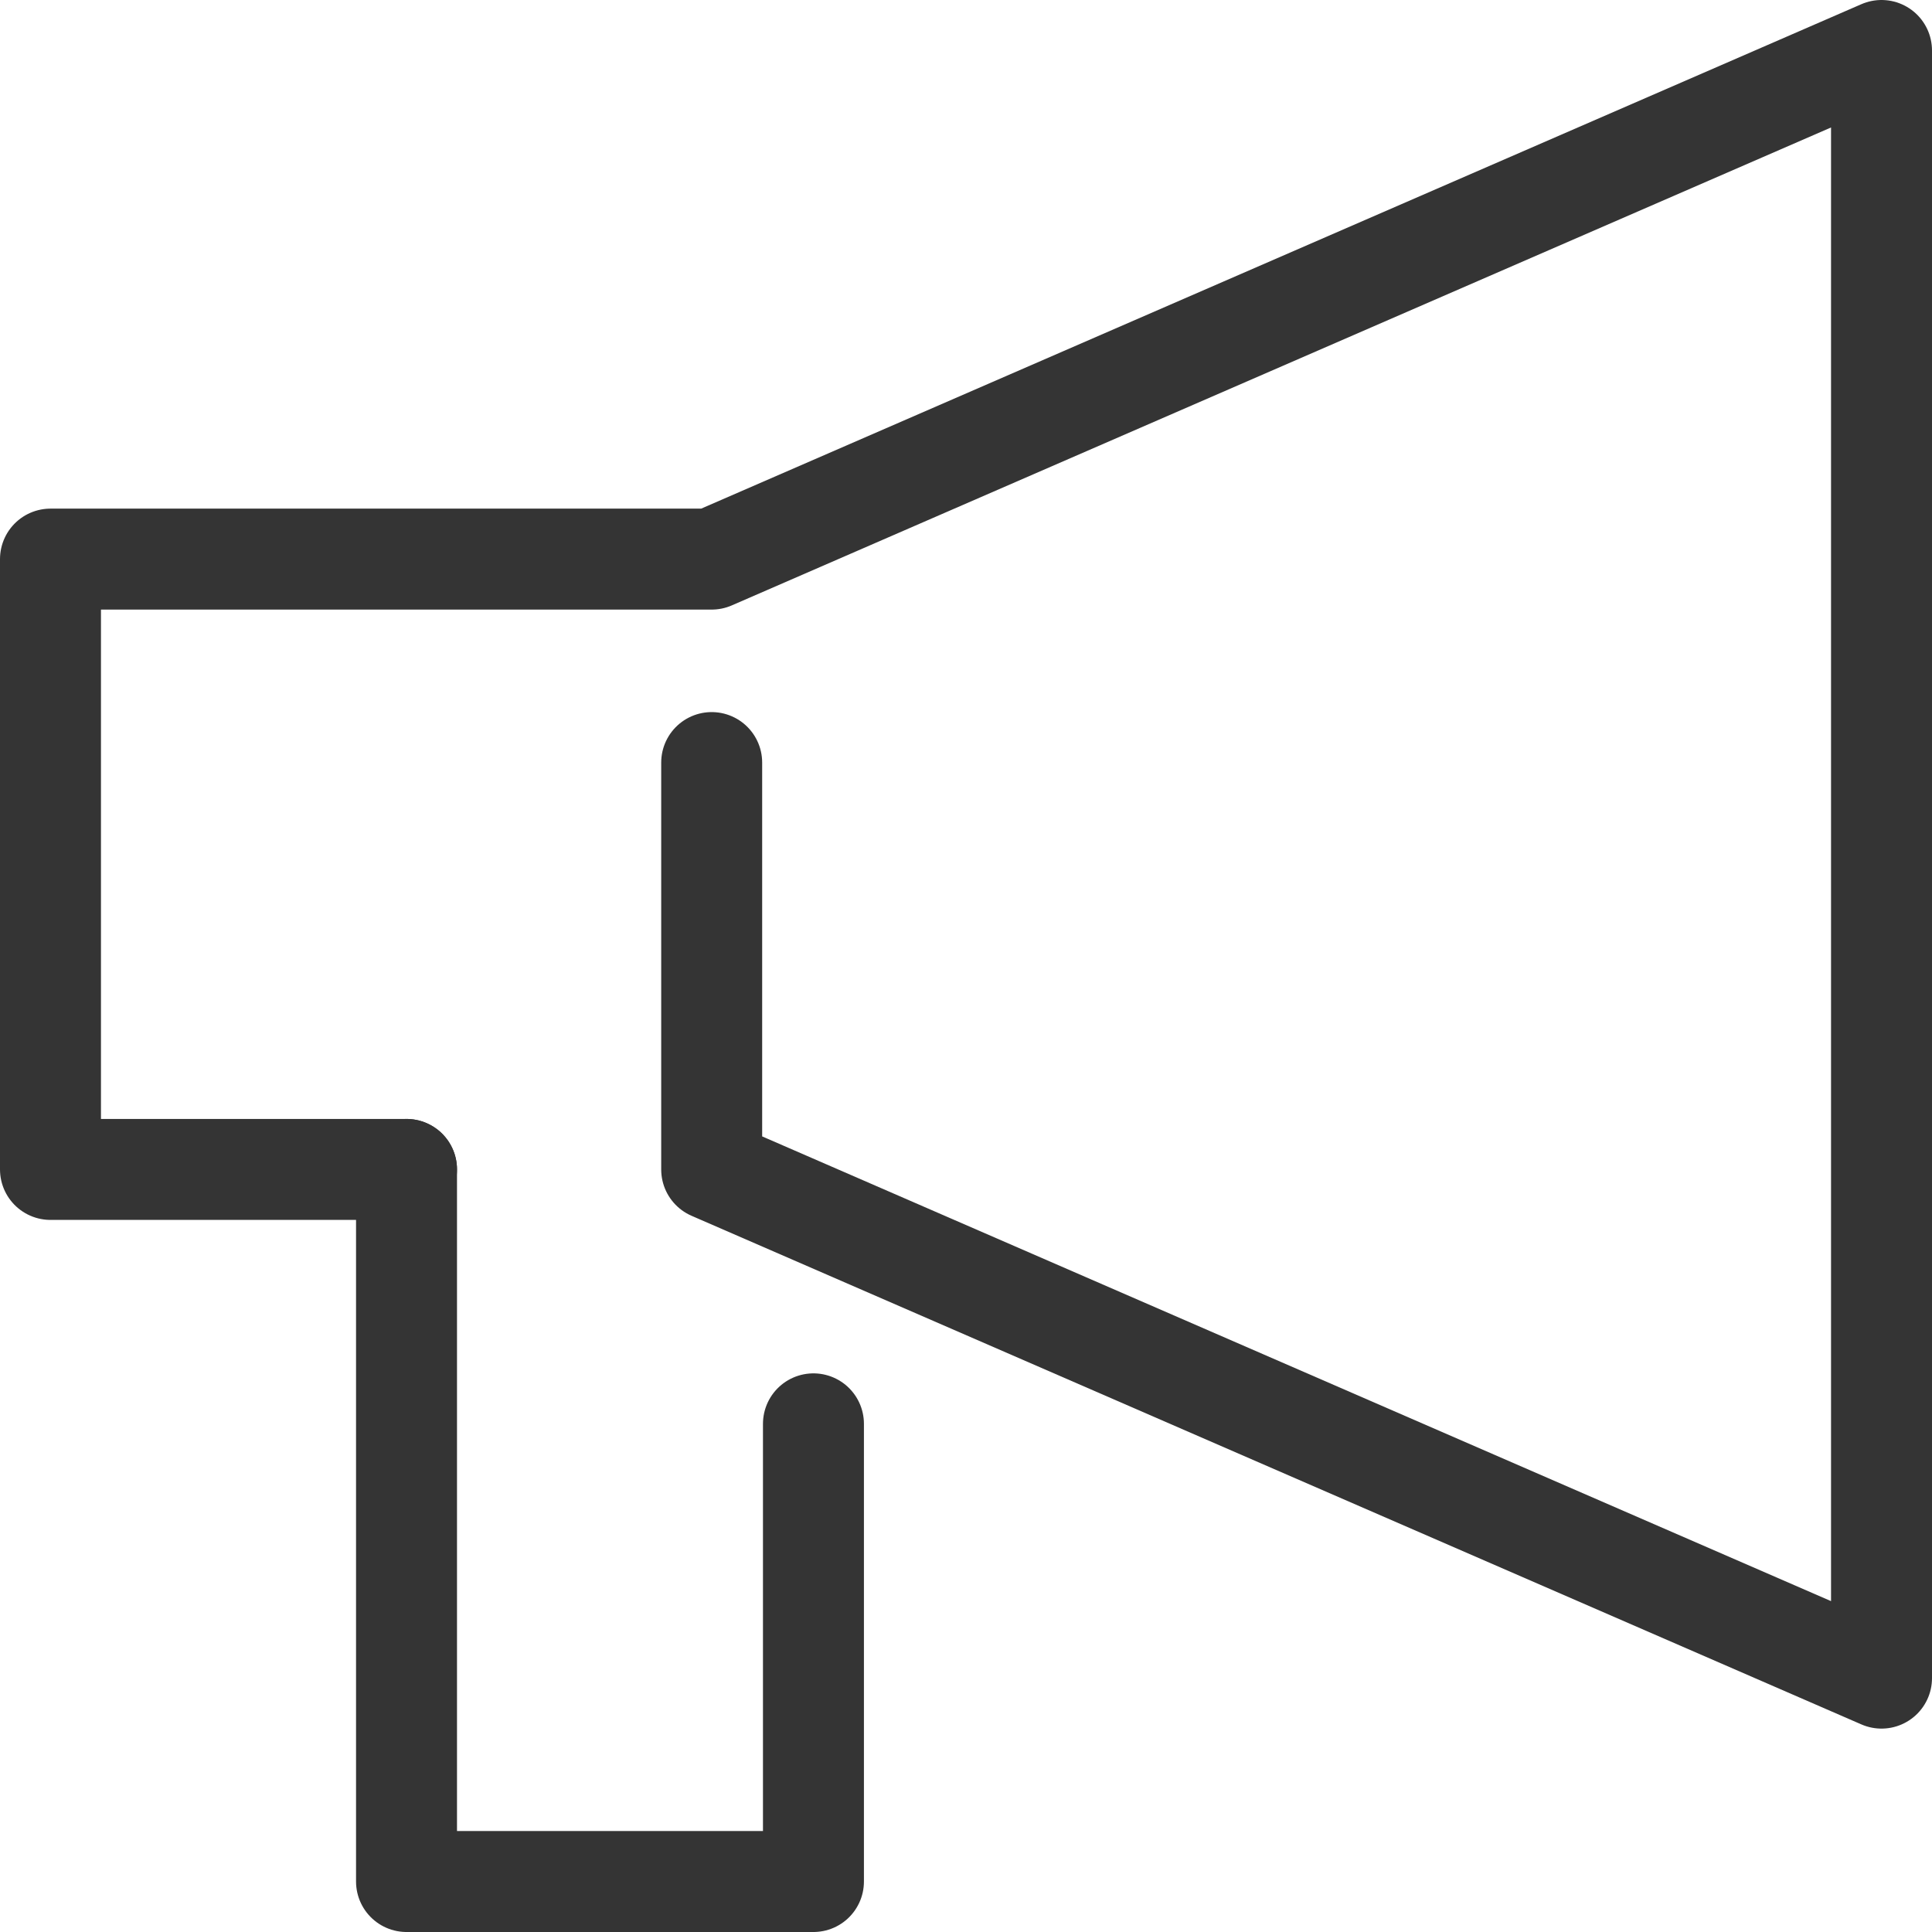
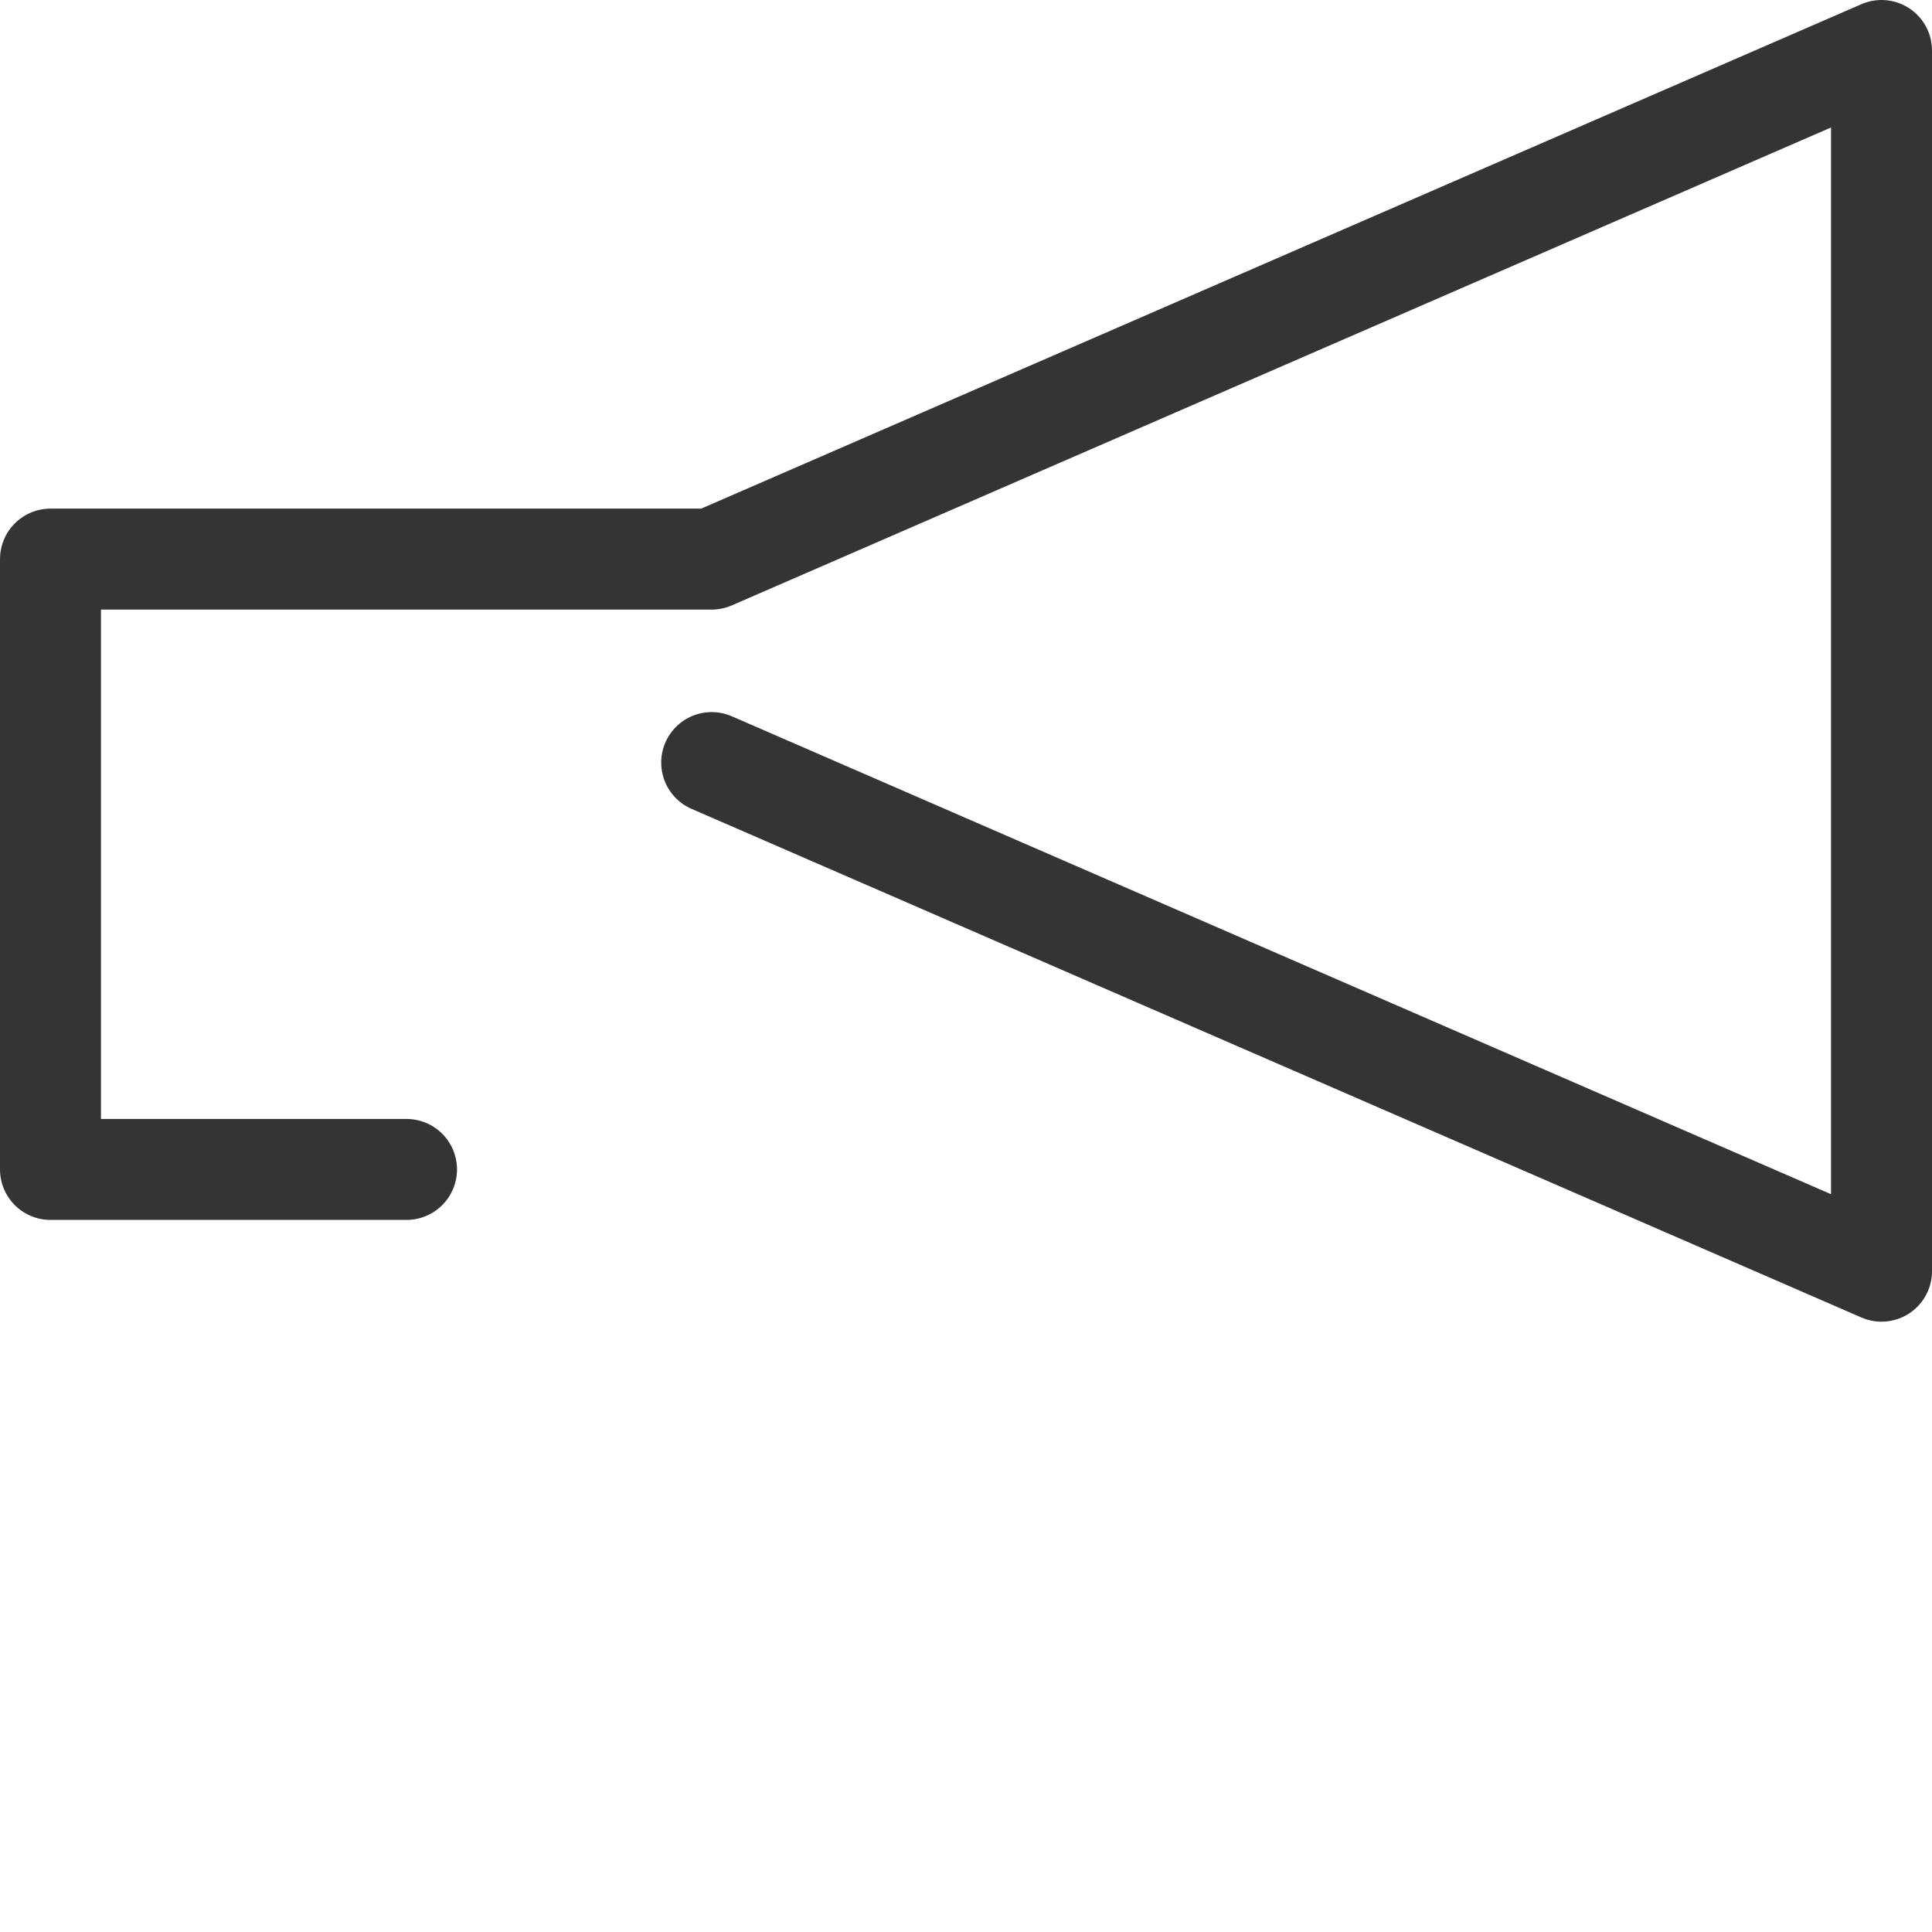
<svg xmlns="http://www.w3.org/2000/svg" width="28.705" height="28.705" viewBox="0 0 28.705 28.705">
  <g id="icon_news" transform="translate(-857.25 -123.25)">
-     <path id="パス_11126" data-name="パス 11126" d="M15.824,16.58v6.046l17.381,7.557V6L15.824,13.557H6v9.068h5.29" transform="translate(852 118)" fill="none" stroke="#343434" stroke-linecap="round" stroke-linejoin="round" stroke-width="1.5" />
-     <path id="パス_11127" data-name="パス 11127" d="M13,28V38.58h6.046v-6.8" transform="translate(850.29 112.625)" fill="none" stroke="#343434" stroke-linecap="round" stroke-linejoin="round" stroke-width="1.5" />
+     <path id="パス_11126" data-name="パス 11126" d="M15.824,16.58l17.381,7.557V6L15.824,13.557H6v9.068h5.29" transform="translate(852 118)" fill="none" stroke="#343434" stroke-linecap="round" stroke-linejoin="round" stroke-width="1.5" />
  </g>
</svg>